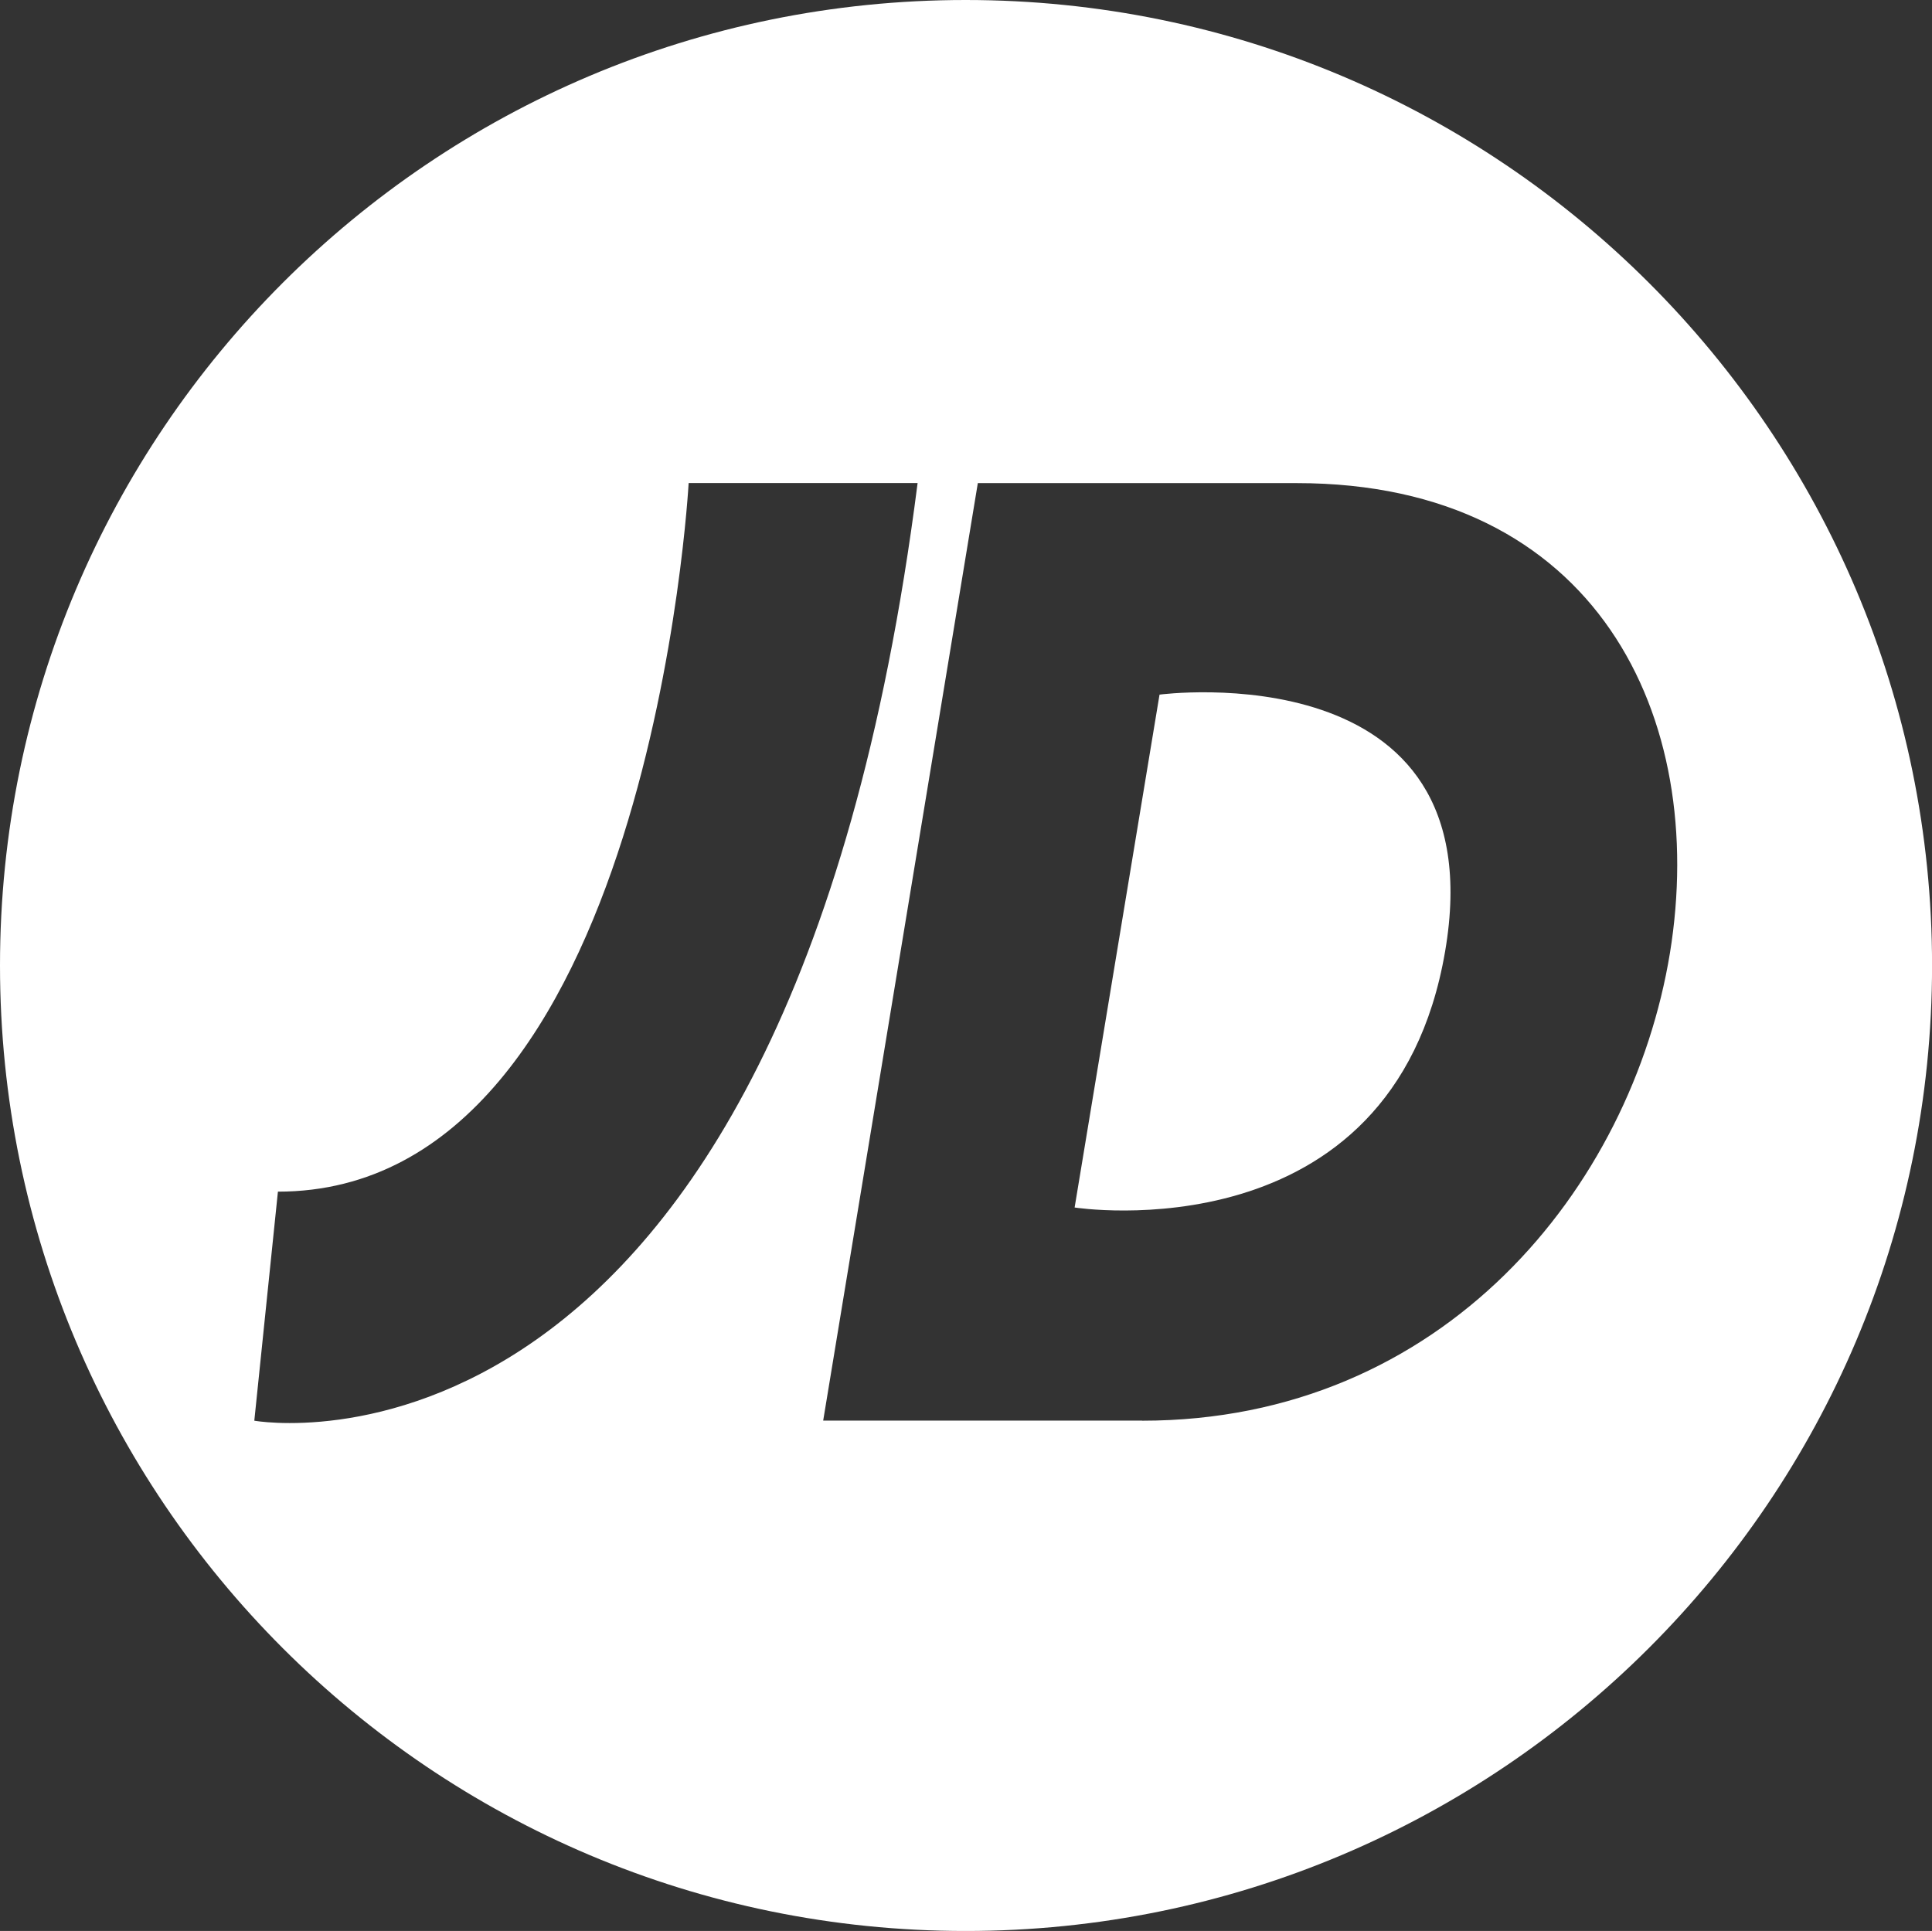
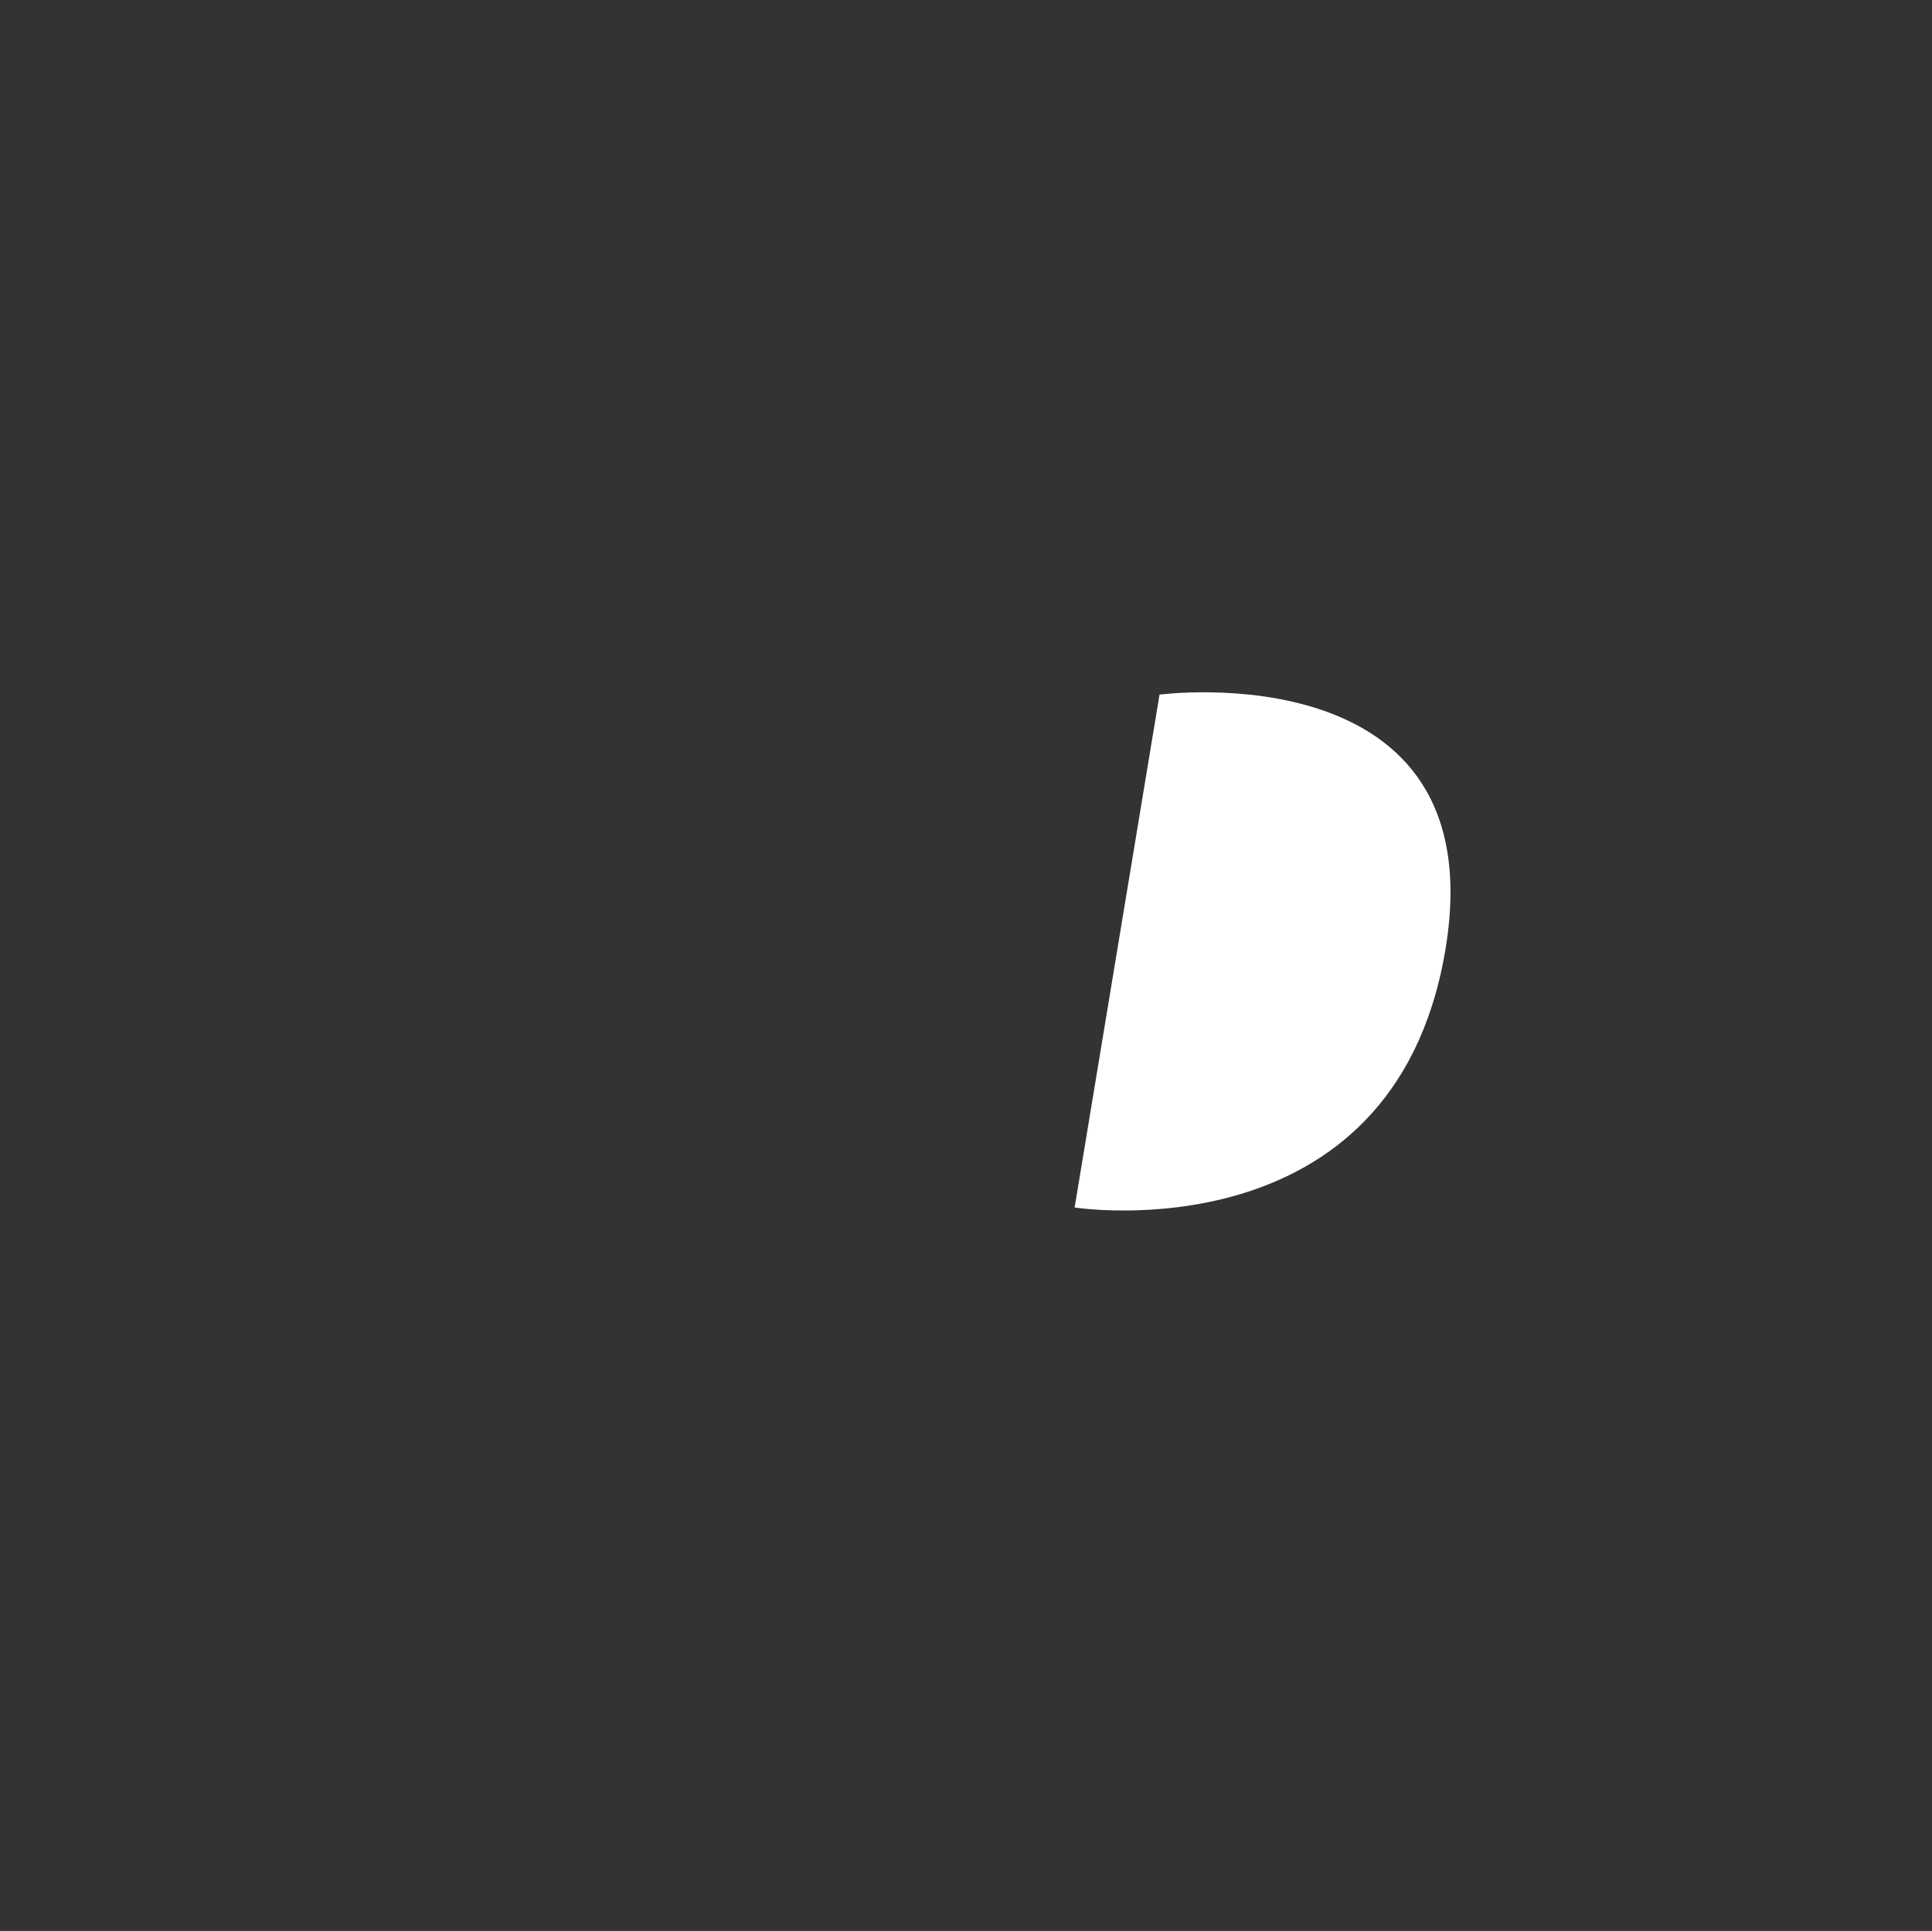
<svg xmlns="http://www.w3.org/2000/svg" id="Layer_2" viewBox="0 0 341.32 341.17">
  <rect x="0" y="0" width="341.32" height="341.17" fill="#333333" stroke="none" />
  <defs>
    <style>.cls-1{fill:#fff;}</style>
  </defs>
  <g id="Layer_1-2">
    <path class="cls-1" d="m204.85,122.73l-15,90.62s56.19,8.8,65.45-45.23c9.14-53.28-50.45-45.39-50.45-45.39Z" />
-     <path class="cls-1" d="m170.59,0C76.37,0,0,76.37,0,170.59s76.37,170.59,170.59,170.59,170.74-76.42,170.74-170.58S264.91,0,170.59,0ZM44.93,251l4.17-40.45c65.76,0,72.56-125.2,72.56-125.2h40.45c-23.32,182.65-117.18,165.67-117.18,165.67v-.02Zm156.84,0h-56.34l27.32-165.64h56.35c53,0,72.71,41.37,65.92,83.05-6.8,41.43-40,82.61-93.25,82.61v-.02Z" />
  </g>
</svg>